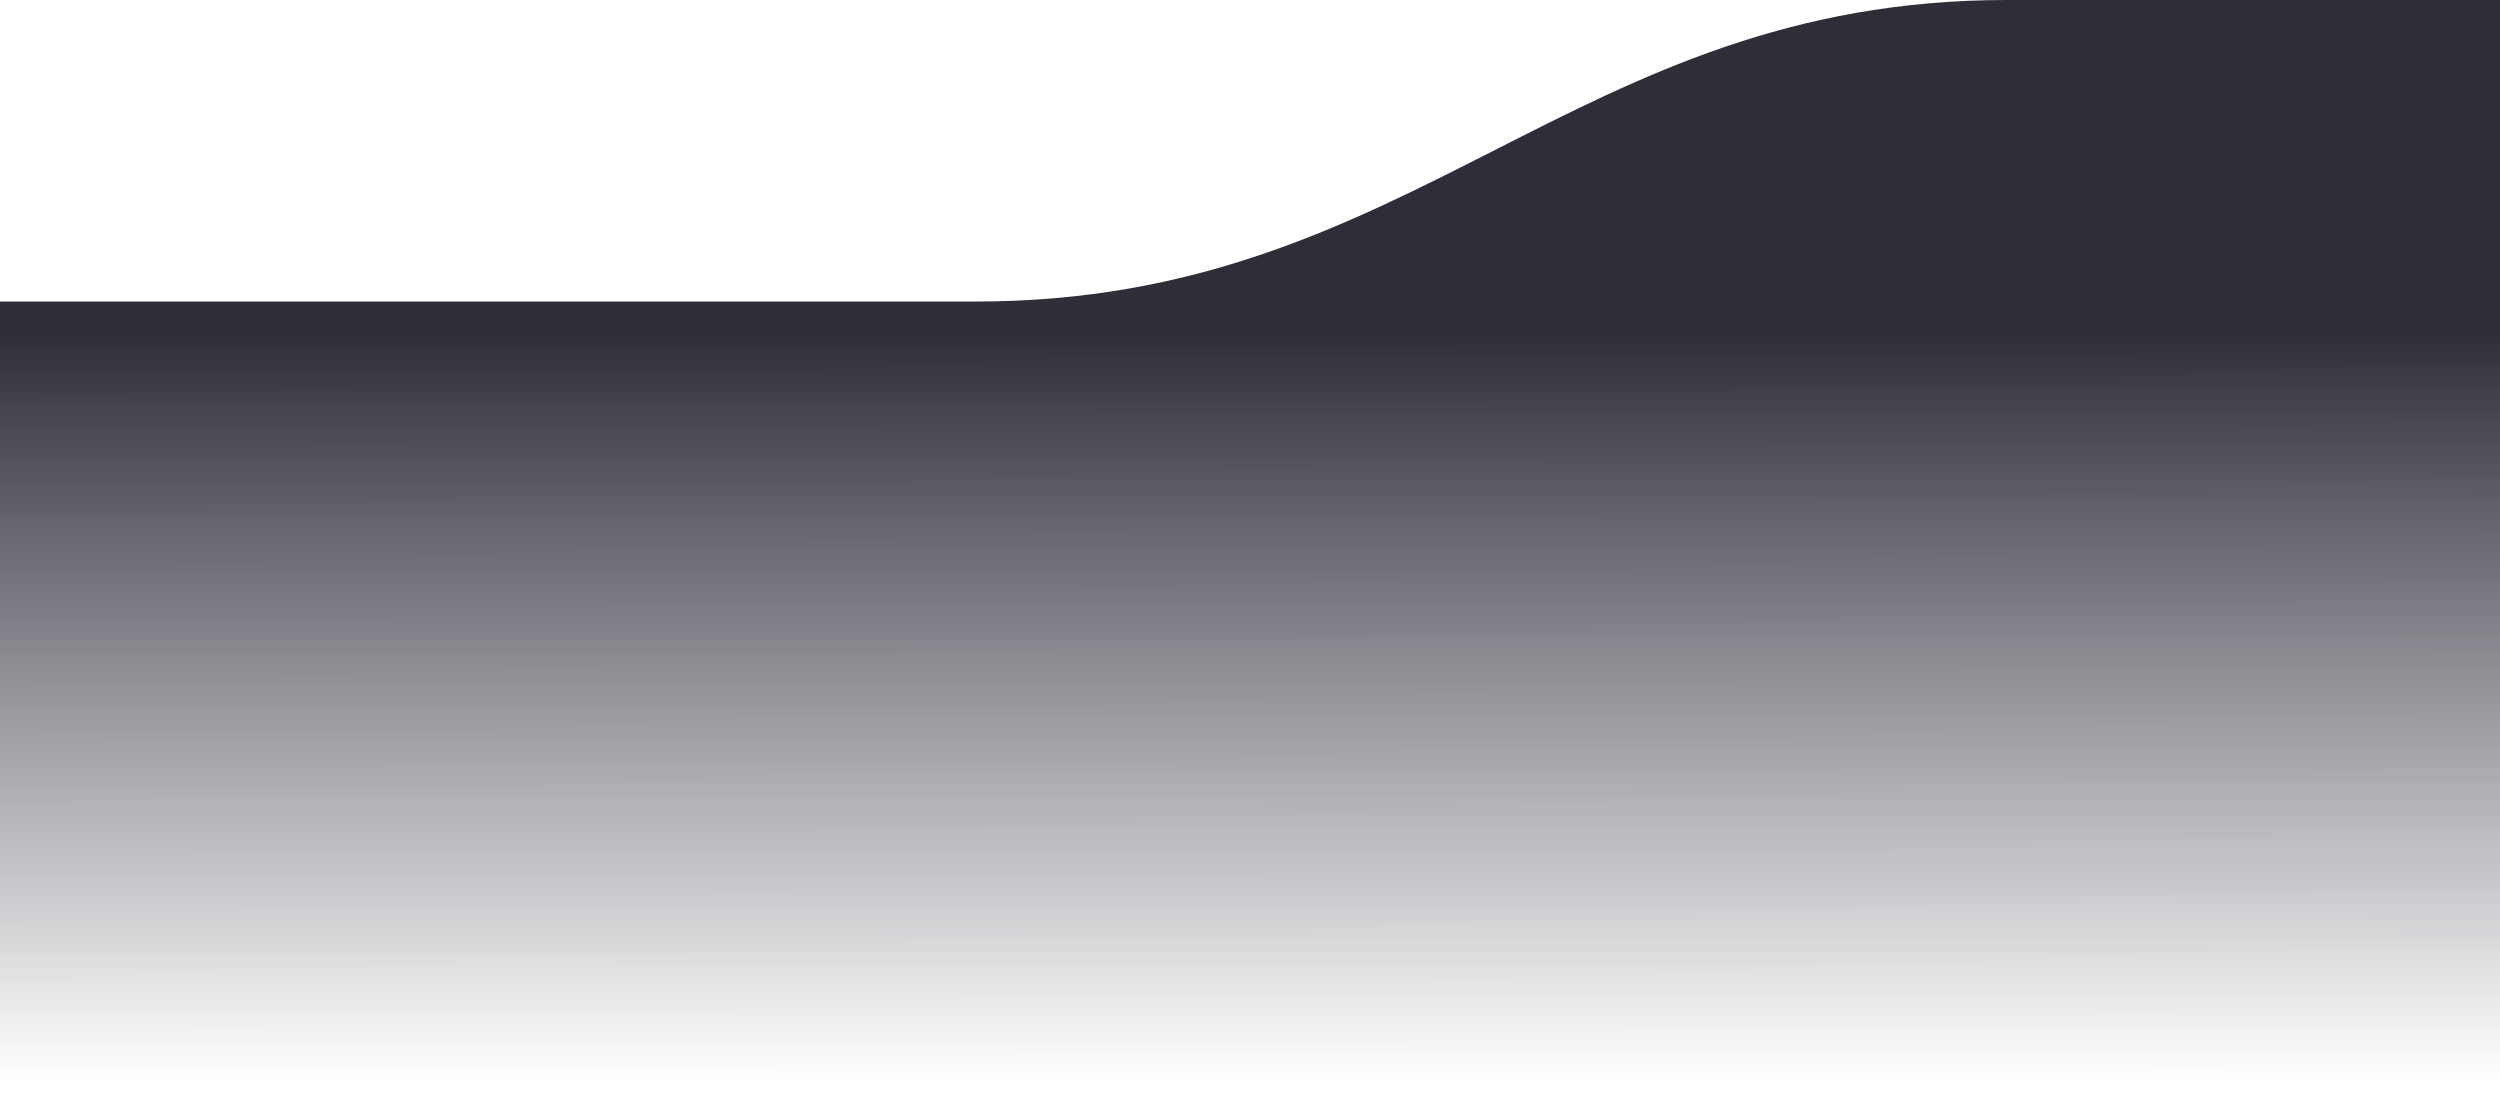
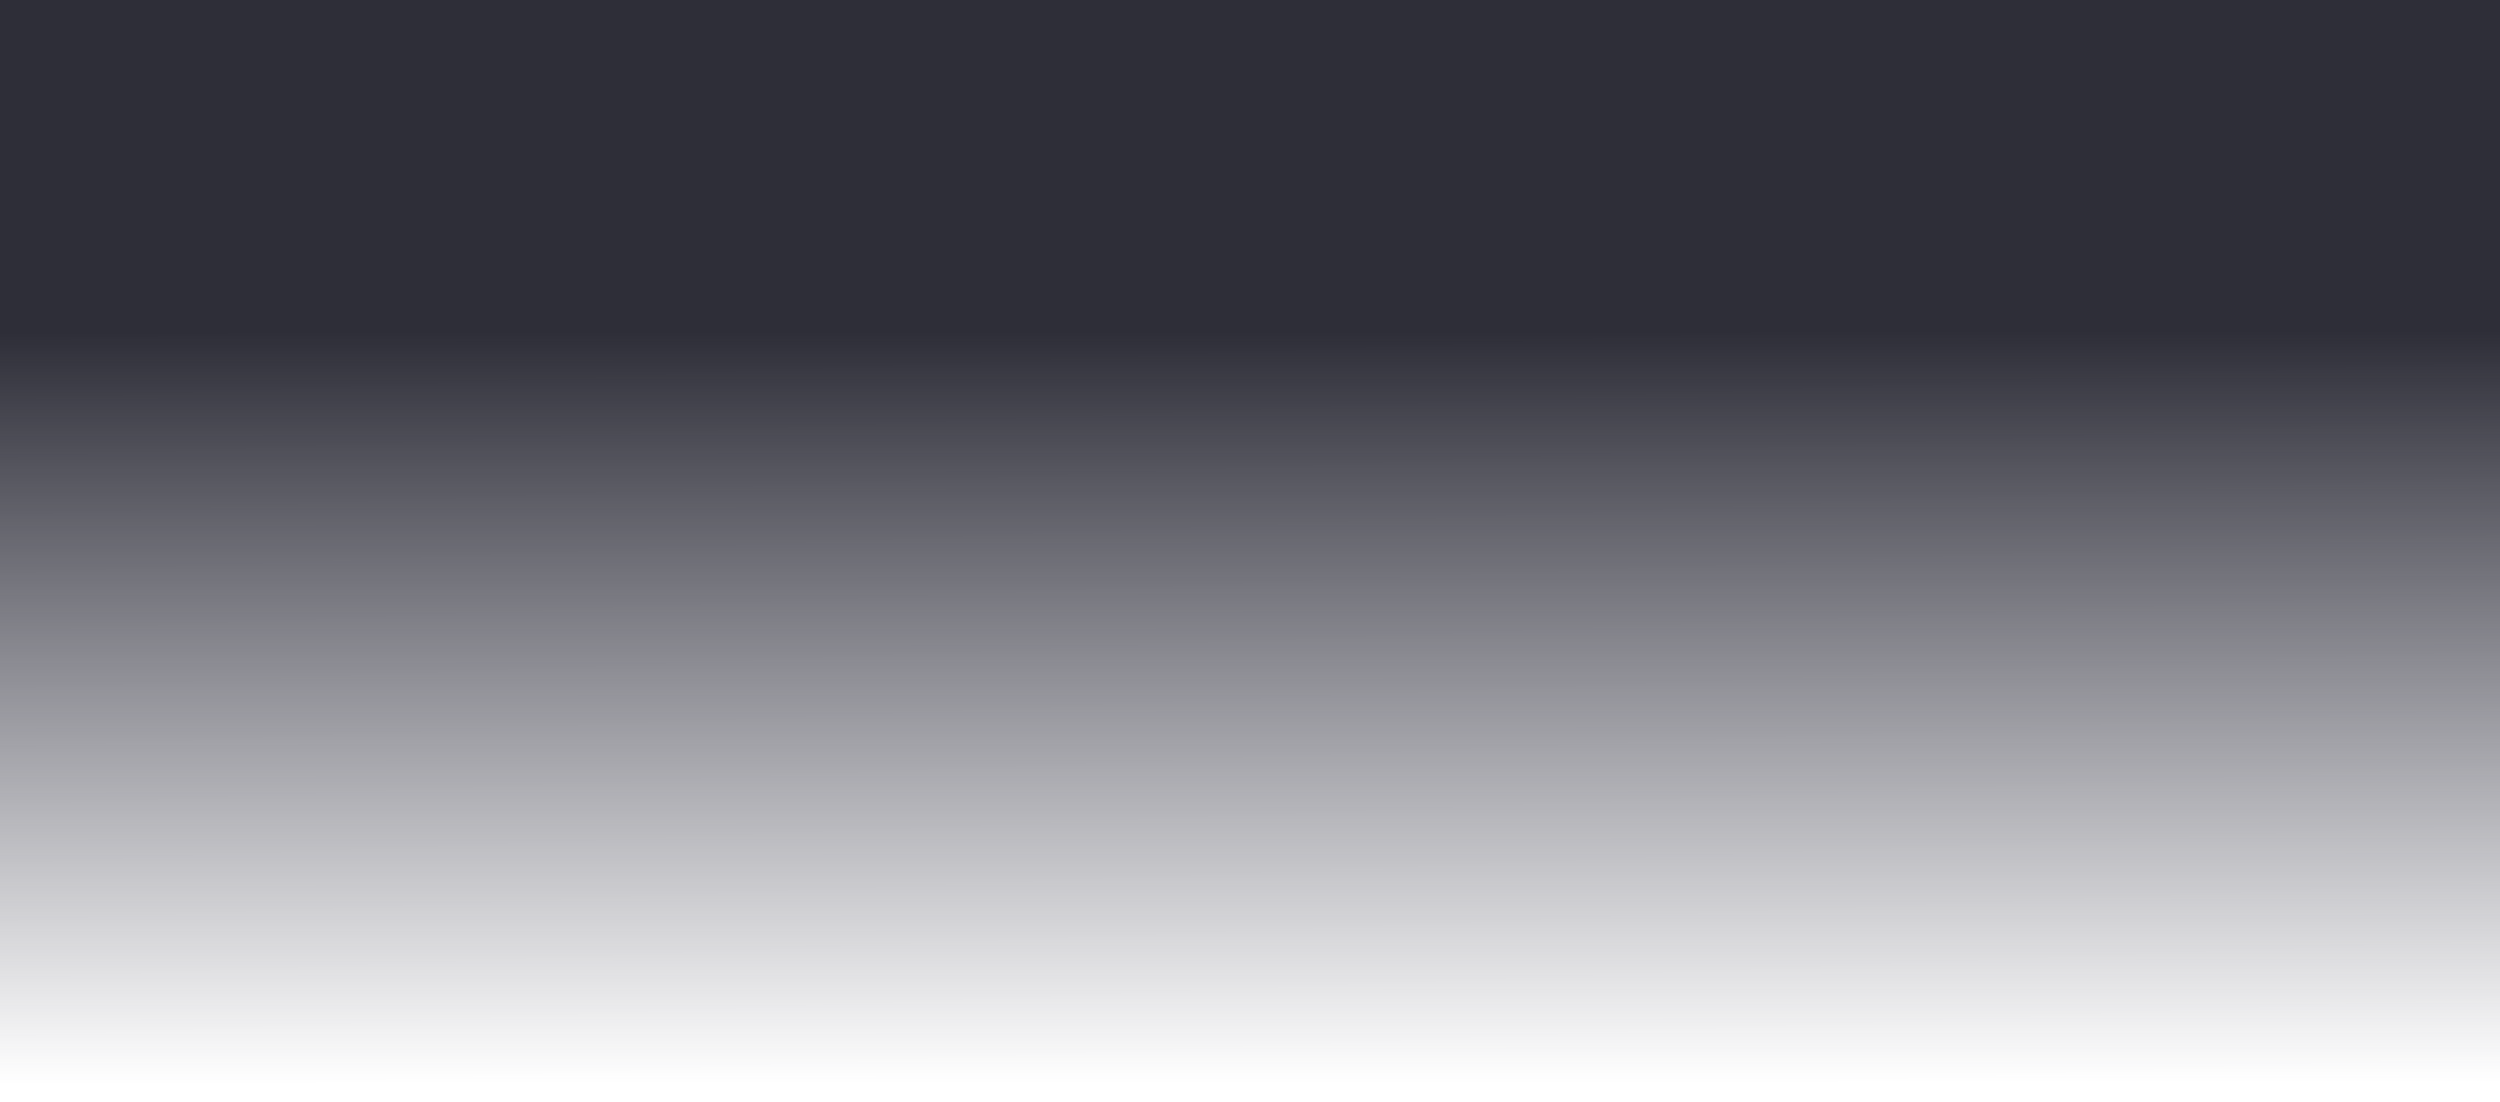
<svg xmlns="http://www.w3.org/2000/svg" width="1440" height="635" viewBox="0 0 1440 635">
  <defs>
    <linearGradient id="a" x1="0.54" y1="0.302" x2="0.541" y2="0.979" gradientUnits="objectBoundingBox">
      <stop offset="0" stop-color="#2e2e38" />
      <stop offset="1" stop-color="#353545" stop-opacity="0" />
    </linearGradient>
  </defs>
-   <path d="M-480,635V0H-764.167c-250.287,0-340.071,173.68-593.659,173.68H-1920V635Z" transform="translate(1920)" fill="url(#a)" />
+   <path d="M-480,635V0H-764.167H-1920V635Z" transform="translate(1920)" fill="url(#a)" />
</svg>